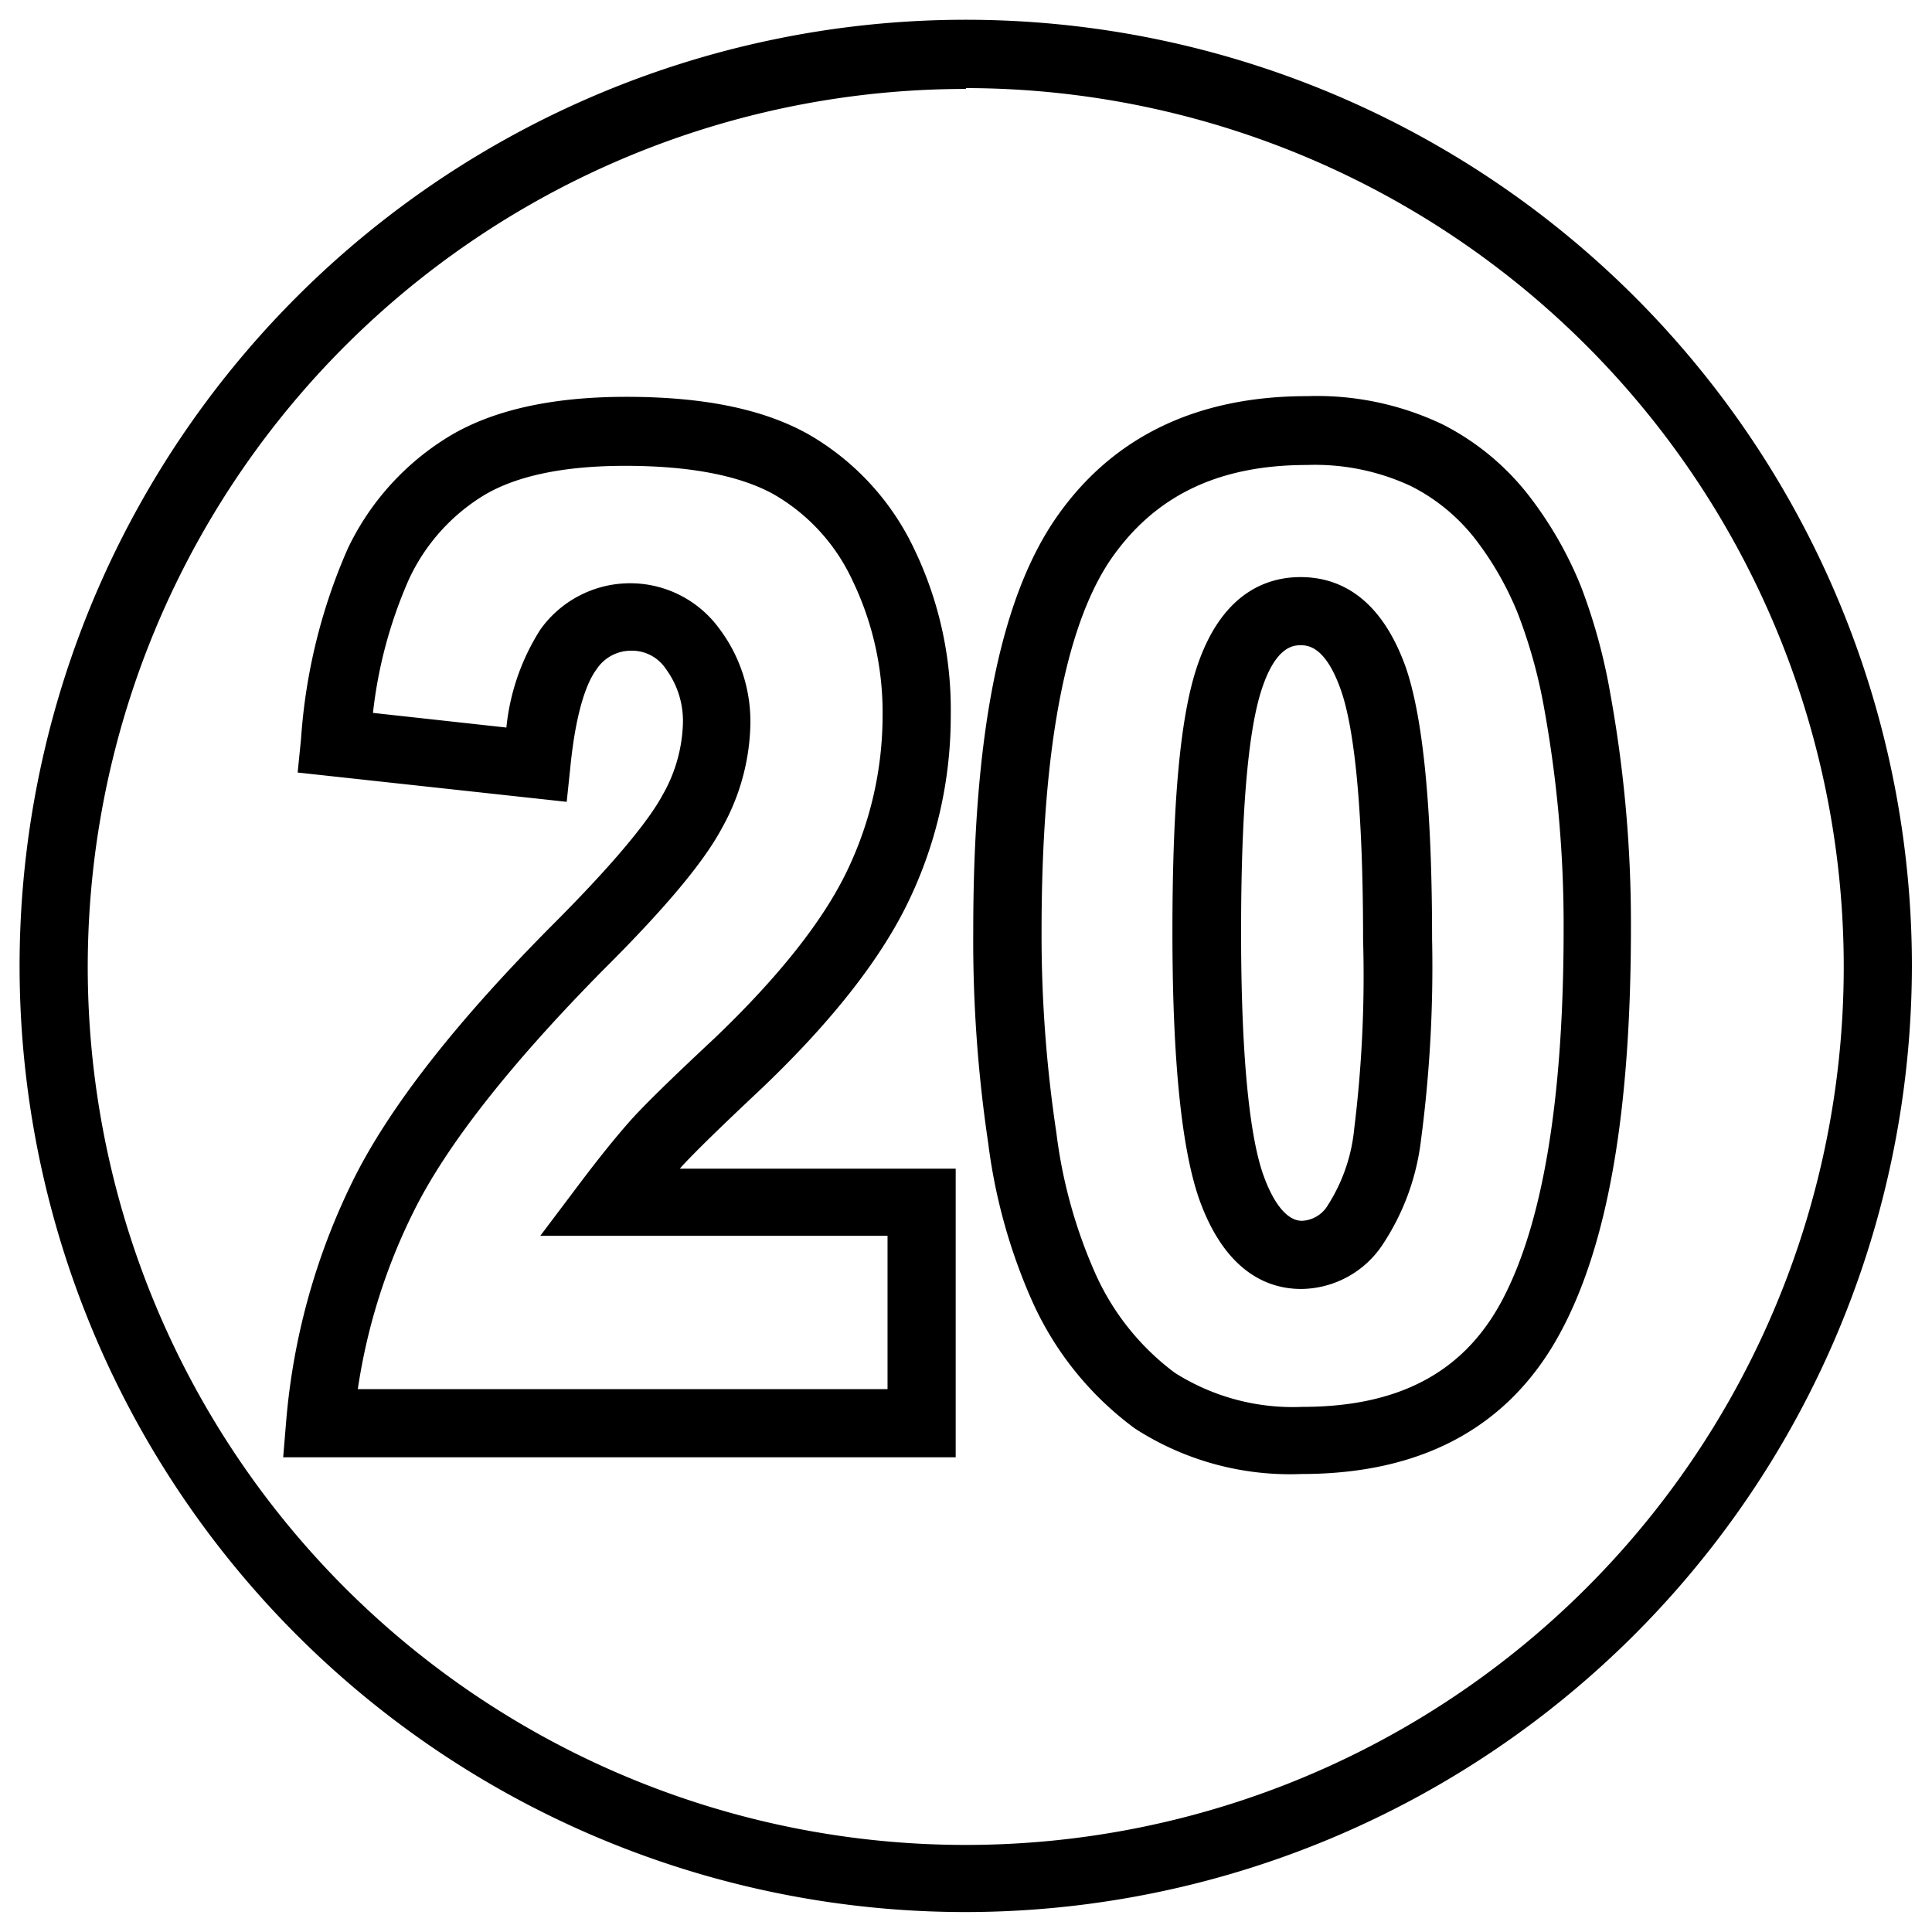
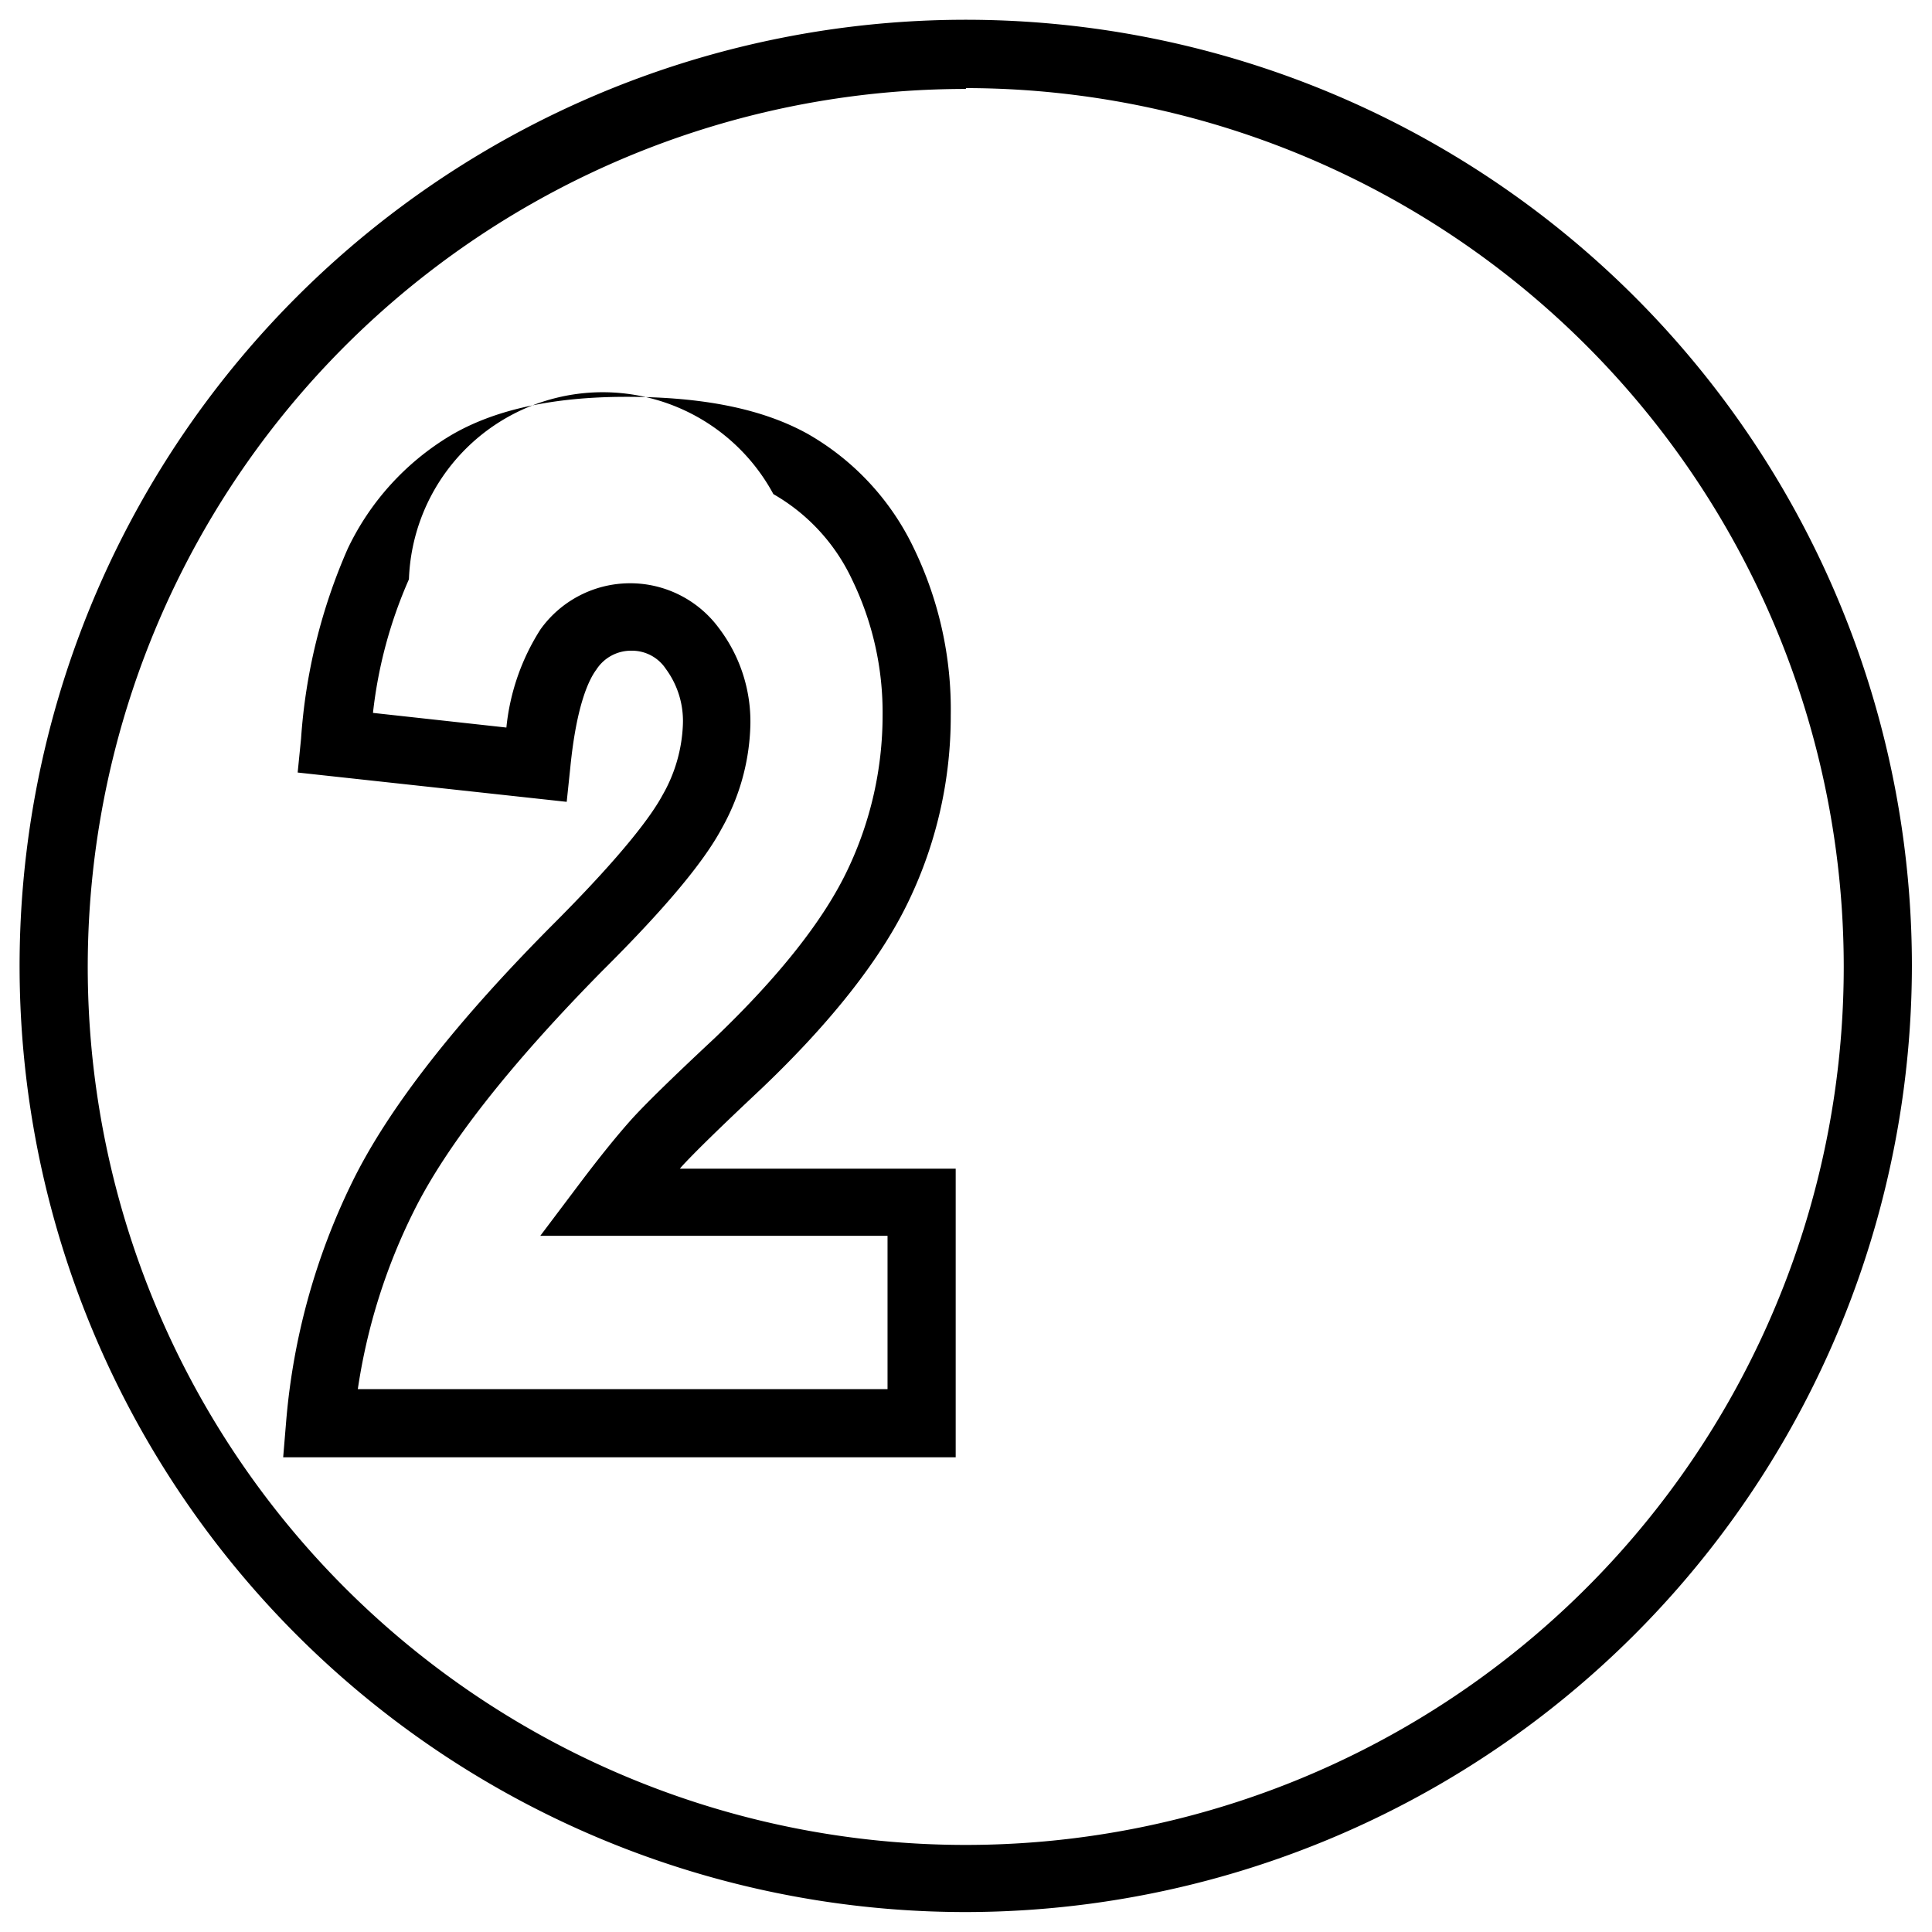
<svg xmlns="http://www.w3.org/2000/svg" viewBox="0 0 113.39 113.39">
  <g id="guest-speaking">
    <path d="M56.69,112.22a55.53,55.53,0,1,1,55.52-55.53A55.59,55.59,0,0,1,56.69,112.22Zm0-107a51.53,51.53,0,1,0,51.52,51.52A51.58,51.58,0,0,0,56.69,5.17Z" />
-     <path d="M56.09,85.53H16.62l.18-2.17a39.26,39.26,0,0,1,3.88-14C22.82,65,26.83,59.89,32.6,54.11c4.1-4.12,5.67-6.31,6.27-7.42a9,9,0,0,0,1.21-4.18,5.15,5.15,0,0,0-1-3.25,2.38,2.38,0,0,0-2-1.07A2.42,2.42,0,0,0,35,39.3c-.41.55-1.16,2-1.53,5.76l-.21,2L17.47,45.34l.2-2A33.3,33.3,0,0,1,20.41,32.2a15.51,15.51,0,0,1,6-6.62c2.55-1.52,6-2.29,10.34-2.29,4.53,0,8,.71,10.63,2.16a15.31,15.31,0,0,1,6.26,6.74A21.72,21.72,0,0,1,55.8,42a25,25,0,0,1-2.46,10.86c-1.61,3.38-4.52,7.1-8.67,11.05-2.33,2.19-3.89,3.71-4.65,4.54l-.12.14H56.09ZM21,81.53H52.09v-9H31.71l2.41-3.2q1.68-2.22,2.93-3.62c.84-.93,2.44-2.49,4.87-4.76,3.78-3.61,6.41-6.93,7.81-9.87A21.06,21.06,0,0,0,51.8,42,17.84,17.84,0,0,0,50,34a11.3,11.3,0,0,0-4.61-5c-2-1.1-4.92-1.66-8.7-1.66-3.58,0-6.37.58-8.29,1.73A11.38,11.38,0,0,0,24,34a26.64,26.64,0,0,0-2.11,7.84l7.83.86a13.11,13.11,0,0,1,2-5.76,6.47,6.47,0,0,1,10.47-.08,9.07,9.07,0,0,1,1.85,5.69,13,13,0,0,1-1.68,6.07c-1.07,2-3.35,4.72-7,8.35C30,62.41,26.22,67.18,24.27,71.12A34.74,34.74,0,0,0,21,81.53Z" />
-     <path d="M76.39,86.51a16.76,16.76,0,0,1-9.78-2.67,18.82,18.82,0,0,1-6.06-7.54A32.94,32.94,0,0,1,58,67.1a80.61,80.61,0,0,1-.88-12.44c0-11.39,1.53-19.23,4.68-24,3.28-4.92,8.3-7.41,14.91-7.41a17.14,17.14,0,0,1,7.94,1.65,15,15,0,0,1,5.15,4.28,22.4,22.4,0,0,1,3,5.27,33.81,33.81,0,0,1,1.71,6.26,75.47,75.47,0,0,1,1.21,13.72c0,10.83-1.35,18.6-4.13,23.76C88.62,83.72,83.51,86.51,76.39,86.51Zm.32-59.22c-5.26,0-9,1.84-11.58,5.63-2.66,4-4,11.31-4,21.74A77.75,77.75,0,0,0,62,66.49a29.09,29.09,0,0,0,2.21,8.08,14.78,14.78,0,0,0,4.74,6,12.93,12.93,0,0,0,7.49,2c5.62,0,9.43-2,11.68-6.18,2.42-4.5,3.65-11.85,3.65-21.86a71.21,71.21,0,0,0-1.15-13A29.88,29.88,0,0,0,89.08,36a18.47,18.47,0,0,0-2.47-4.33,11.12,11.12,0,0,0-3.8-3.14A13.31,13.31,0,0,0,76.71,27.29Zm-.35,48.36c-1.88,0-4.45-.93-6-5.33-1-2.92-1.55-8-1.55-15.62s.46-12.54,1.4-15.44c1.44-4.45,4.12-5.39,6.12-5.39s4.59.91,6.16,5.25c1,2.86,1.56,8.1,1.56,16a77.6,77.6,0,0,1-.65,11.78,14.07,14.07,0,0,1-2.33,6.26A5.79,5.79,0,0,1,76.36,75.65Zm0-37.78c-.4,0-1.47,0-2.32,2.62-.8,2.46-1.2,7.24-1.2,14.21,0,8.76.71,12.59,1.31,14.27s1.4,2.68,2.26,2.68a1.86,1.86,0,0,0,1.53-.93,10.1,10.1,0,0,0,1.54-4.48A73.27,73.27,0,0,0,80,55.13c0-9.13-.72-13-1.31-14.65C77.77,37.87,76.71,37.87,76.31,37.87Z" />
+     <path d="M56.09,85.53H16.62l.18-2.17a39.26,39.26,0,0,1,3.88-14C22.82,65,26.83,59.89,32.6,54.11c4.1-4.12,5.67-6.31,6.27-7.42a9,9,0,0,0,1.21-4.18,5.15,5.15,0,0,0-1-3.25,2.38,2.38,0,0,0-2-1.07A2.42,2.42,0,0,0,35,39.3c-.41.55-1.16,2-1.53,5.76l-.21,2L17.47,45.34l.2-2A33.3,33.3,0,0,1,20.41,32.2a15.51,15.51,0,0,1,6-6.62c2.55-1.52,6-2.29,10.34-2.29,4.53,0,8,.71,10.63,2.16a15.31,15.31,0,0,1,6.26,6.74A21.72,21.72,0,0,1,55.8,42a25,25,0,0,1-2.46,10.86c-1.61,3.38-4.52,7.1-8.67,11.05-2.33,2.19-3.89,3.71-4.65,4.54l-.12.14H56.09ZM21,81.53H52.09v-9H31.71l2.41-3.2q1.68-2.22,2.93-3.62c.84-.93,2.44-2.49,4.87-4.76,3.78-3.61,6.41-6.93,7.81-9.87A21.06,21.06,0,0,0,51.8,42,17.84,17.84,0,0,0,50,34a11.3,11.3,0,0,0-4.61-5A11.38,11.38,0,0,0,24,34a26.64,26.64,0,0,0-2.11,7.84l7.83.86a13.11,13.11,0,0,1,2-5.76,6.47,6.47,0,0,1,10.47-.08,9.07,9.07,0,0,1,1.85,5.69,13,13,0,0,1-1.68,6.07c-1.07,2-3.35,4.72-7,8.35C30,62.41,26.22,67.18,24.27,71.12A34.74,34.74,0,0,0,21,81.53Z" />
  </g>
</svg>